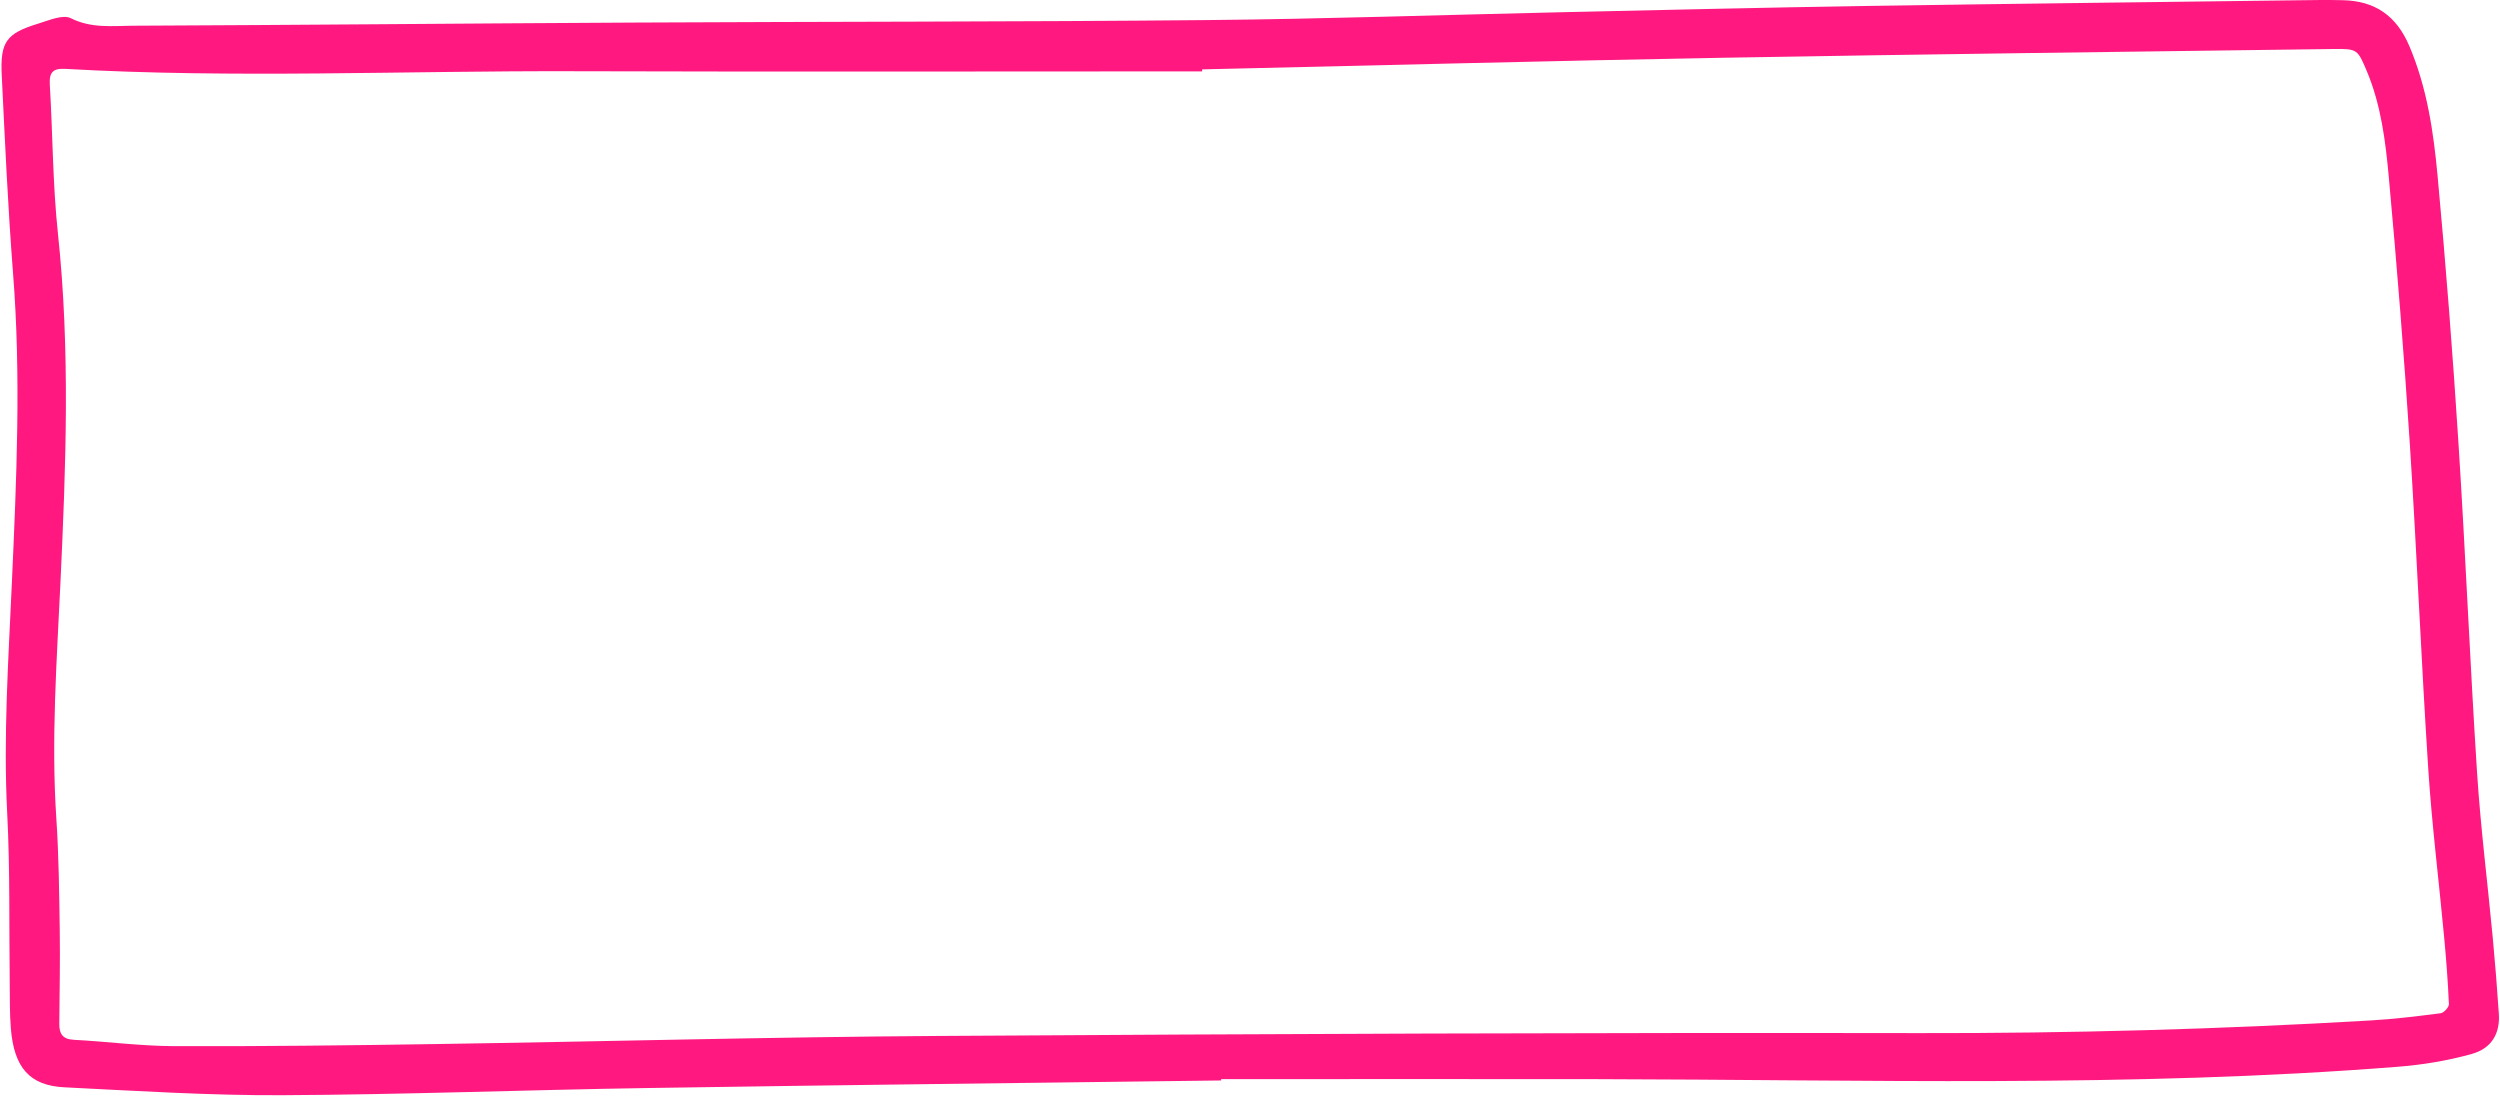
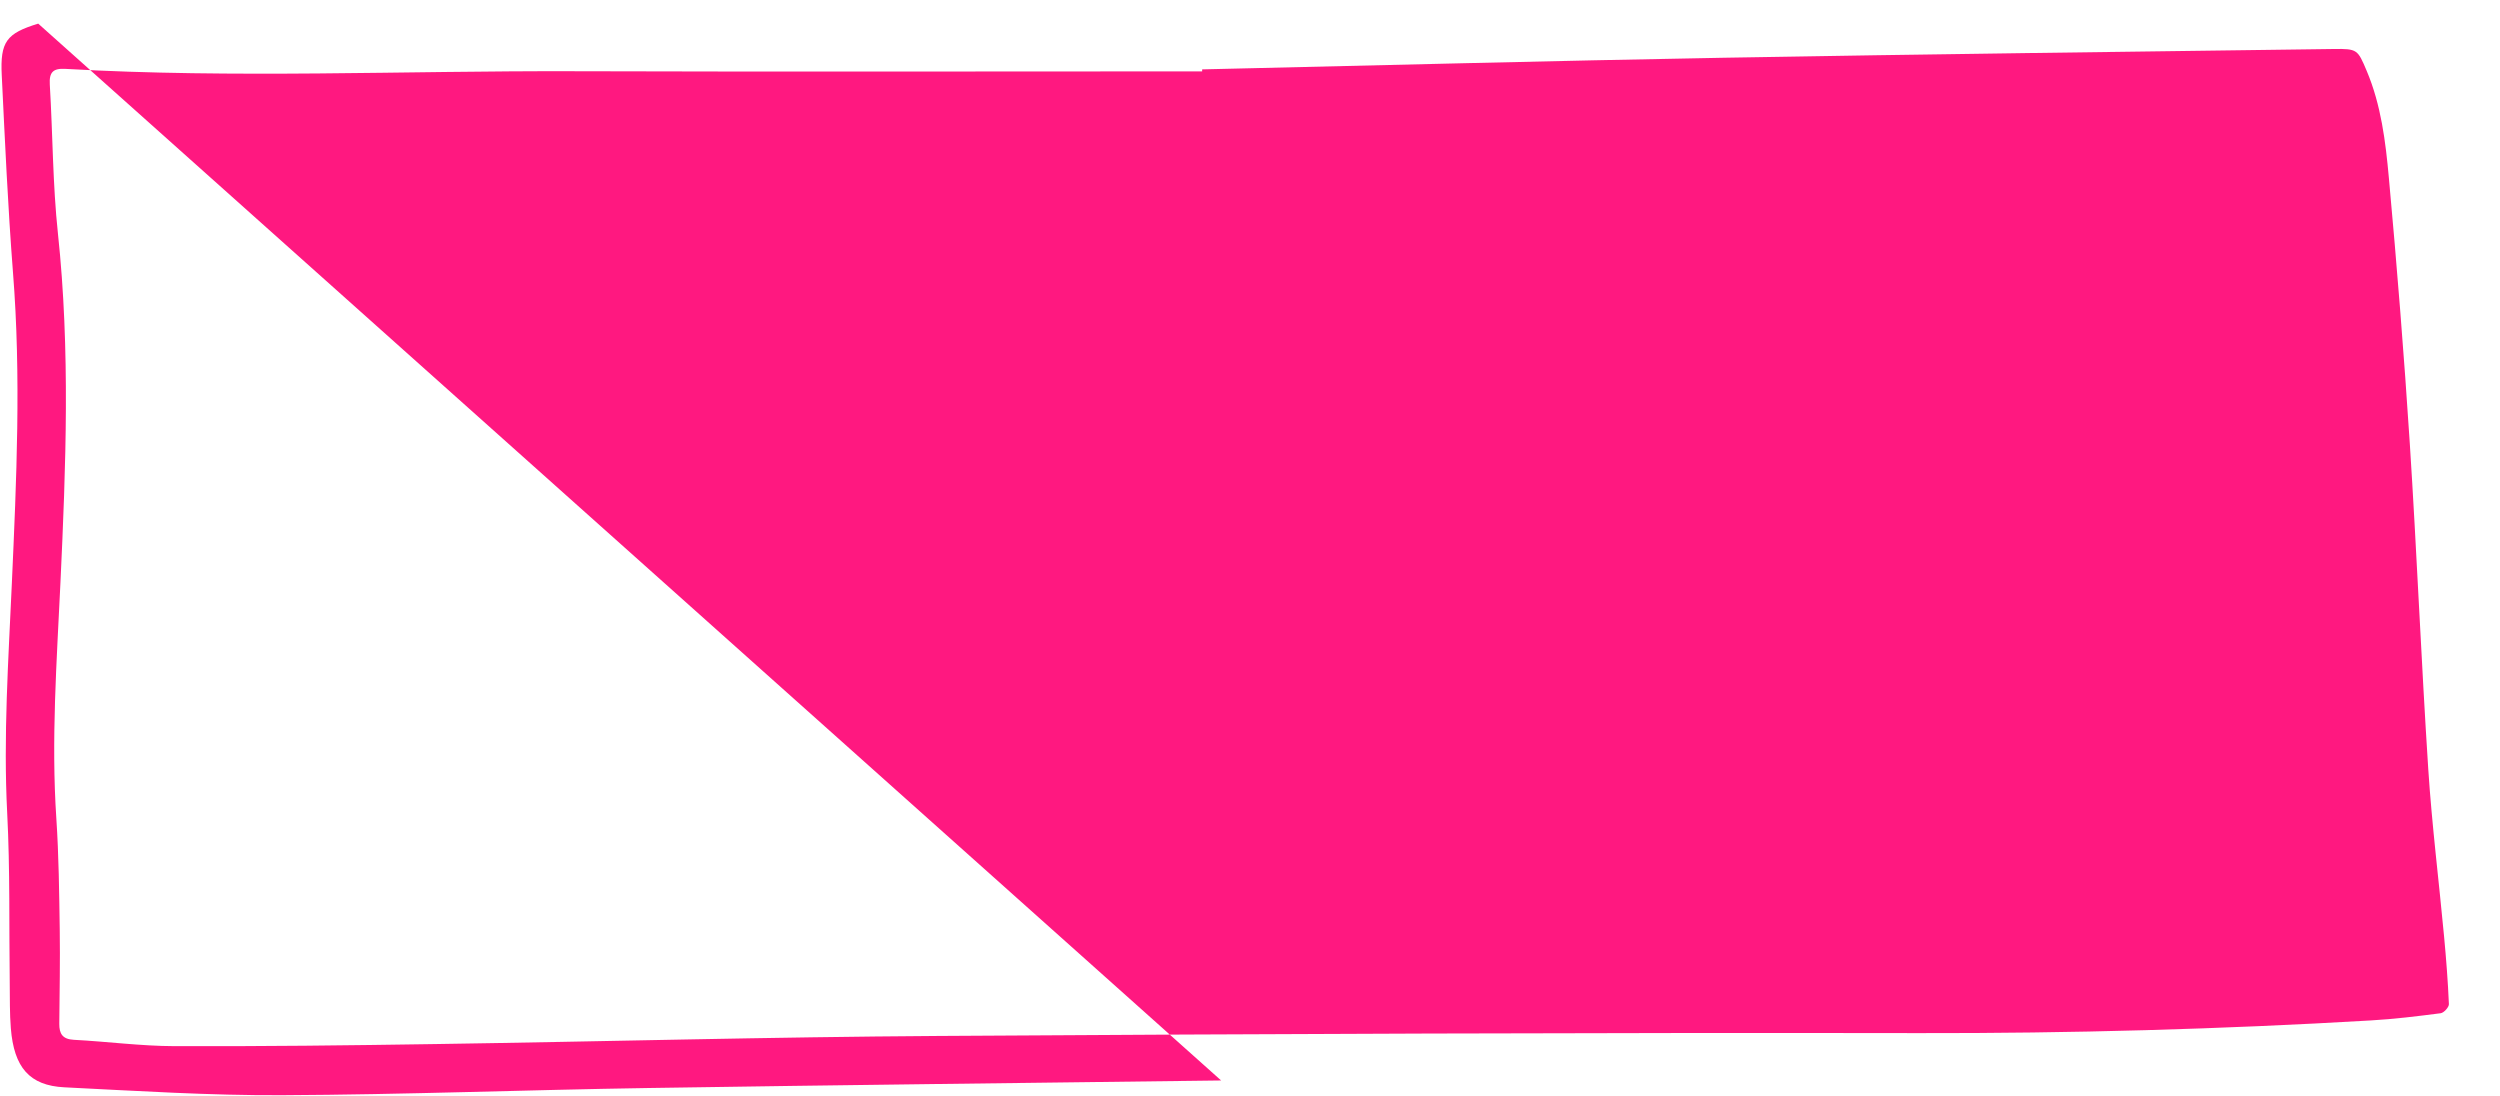
<svg xmlns="http://www.w3.org/2000/svg" data-name="Capa 1" fill="#ff1880" height="219.4" preserveAspectRatio="xMidYMid meet" version="1" viewBox="-0.3 -0.0 500.5 219.4" width="500.5" zoomAndPan="magnify">
  <g id="change1_1">
-     <path d="M244.17,216.31c-38.23.49-76.45.91-114.68,1.51-24.43.38-48.86,1.32-73.29,1.44-14.53.07-29.08-.86-43.61-1.58-6.99-.35-10.09-3.98-10.72-11.81-.24-2.96-.18-5.95-.22-8.93-.15-11.39.08-22.81-.51-34.18-.79-15.35.25-30.63.93-45.93.93-20.75,1.88-41.49.23-62.27C1.28,41.41.69,28.23.05,15.06-.28,8.35.97,6.69,7.35,4.73c2.14-.66,4.93-1.88,6.54-1.08,4.12,2.07,8.29,1.52,12.43,1.5,33.38-.14,66.75-.46,100.13-.63,38.31-.2,76.63-.14,114.94-.5,23.49-.22,46.98-1.04,70.48-1.56,20.6-.46,41.2-.95,61.8-1.27,30.22-.47,60.44-.8,90.66-1.19,1.45-.02,2.89.02,4.34.04,6.47.12,10.78,3.08,13.37,9.16,3.56,8.37,4.85,17.21,5.67,26.07,1.66,17.87,3.05,35.77,4.19,53.68,1.4,21.91,2.3,43.85,3.71,65.76.71,11.03,2.11,22.01,3.14,33.02.48,5.08.88,10.17,1.22,15.27.25,3.82-1.37,6.86-5.39,7.99-4.86,1.37-9.95,2.2-15,2.59-53.3,4.2-106.69,2.56-160.06,2.47-25.12-.05-50.23,0-75.35,0,0,.09,0,.18,0,.27ZM240.37,13.87c0,.14,0,.28,0,.42-41.98,0-83.95.1-125.93-.03-33.88-.11-67.77,1.45-101.64-.47-2.47-.14-3.28.65-3.13,3.16.6,9.94.57,19.94,1.63,29.83,2.48,23.3,1.59,46.59.5,69.89-.74,15.73-1.87,31.44-.82,47.21.49,7.38.57,14.79.68,22.19.09,6.29-.03,12.59-.09,18.88-.02,2.02.66,3.1,2.91,3.22,6.71.35,13.41,1.25,20.12,1.27,17.45.06,34.9-.15,52.35-.42,33.46-.5,66.91-1.41,100.37-1.62,65.56-.42,131.12-.68,196.69-.57,30.16.05,60.26-.77,90.36-2.54,4.66-.27,9.32-.84,13.95-1.44.64-.08,1.67-1.21,1.65-1.82-.19-4.5-.54-9-.96-13.49-1.04-11.18-2.44-22.34-3.17-33.54-1.41-21.74-2.3-43.51-3.7-65.25-1.15-17.74-2.57-35.46-4.19-53.16-.66-7.26-1.55-14.56-4.44-21.41-1.8-4.25-1.86-4.44-6.61-4.37-40.69.55-81.39,1.03-122.08,1.75-34.82.62-69.63,1.54-104.44,2.33Z" />
+     <path d="M244.17,216.31c-38.23.49-76.45.91-114.68,1.51-24.43.38-48.86,1.32-73.29,1.44-14.53.07-29.08-.86-43.61-1.58-6.99-.35-10.09-3.98-10.72-11.81-.24-2.96-.18-5.95-.22-8.93-.15-11.39.08-22.81-.51-34.18-.79-15.35.25-30.63.93-45.93.93-20.75,1.88-41.49.23-62.27C1.28,41.41.69,28.23.05,15.06-.28,8.35.97,6.69,7.35,4.73ZM240.37,13.87c0,.14,0,.28,0,.42-41.98,0-83.95.1-125.93-.03-33.88-.11-67.77,1.45-101.64-.47-2.47-.14-3.28.65-3.13,3.16.6,9.94.57,19.94,1.63,29.83,2.48,23.3,1.59,46.59.5,69.89-.74,15.73-1.87,31.44-.82,47.21.49,7.38.57,14.79.68,22.19.09,6.29-.03,12.59-.09,18.88-.02,2.02.66,3.1,2.91,3.22,6.71.35,13.41,1.25,20.12,1.27,17.45.06,34.9-.15,52.35-.42,33.46-.5,66.91-1.41,100.37-1.62,65.56-.42,131.12-.68,196.69-.57,30.16.05,60.26-.77,90.36-2.54,4.66-.27,9.32-.84,13.95-1.44.64-.08,1.67-1.21,1.65-1.82-.19-4.5-.54-9-.96-13.49-1.04-11.18-2.44-22.34-3.17-33.54-1.41-21.74-2.3-43.51-3.7-65.25-1.15-17.74-2.57-35.46-4.19-53.16-.66-7.26-1.55-14.56-4.44-21.41-1.8-4.25-1.86-4.44-6.61-4.37-40.69.55-81.39,1.03-122.08,1.75-34.82.62-69.63,1.54-104.44,2.33Z" />
  </g>
</svg>